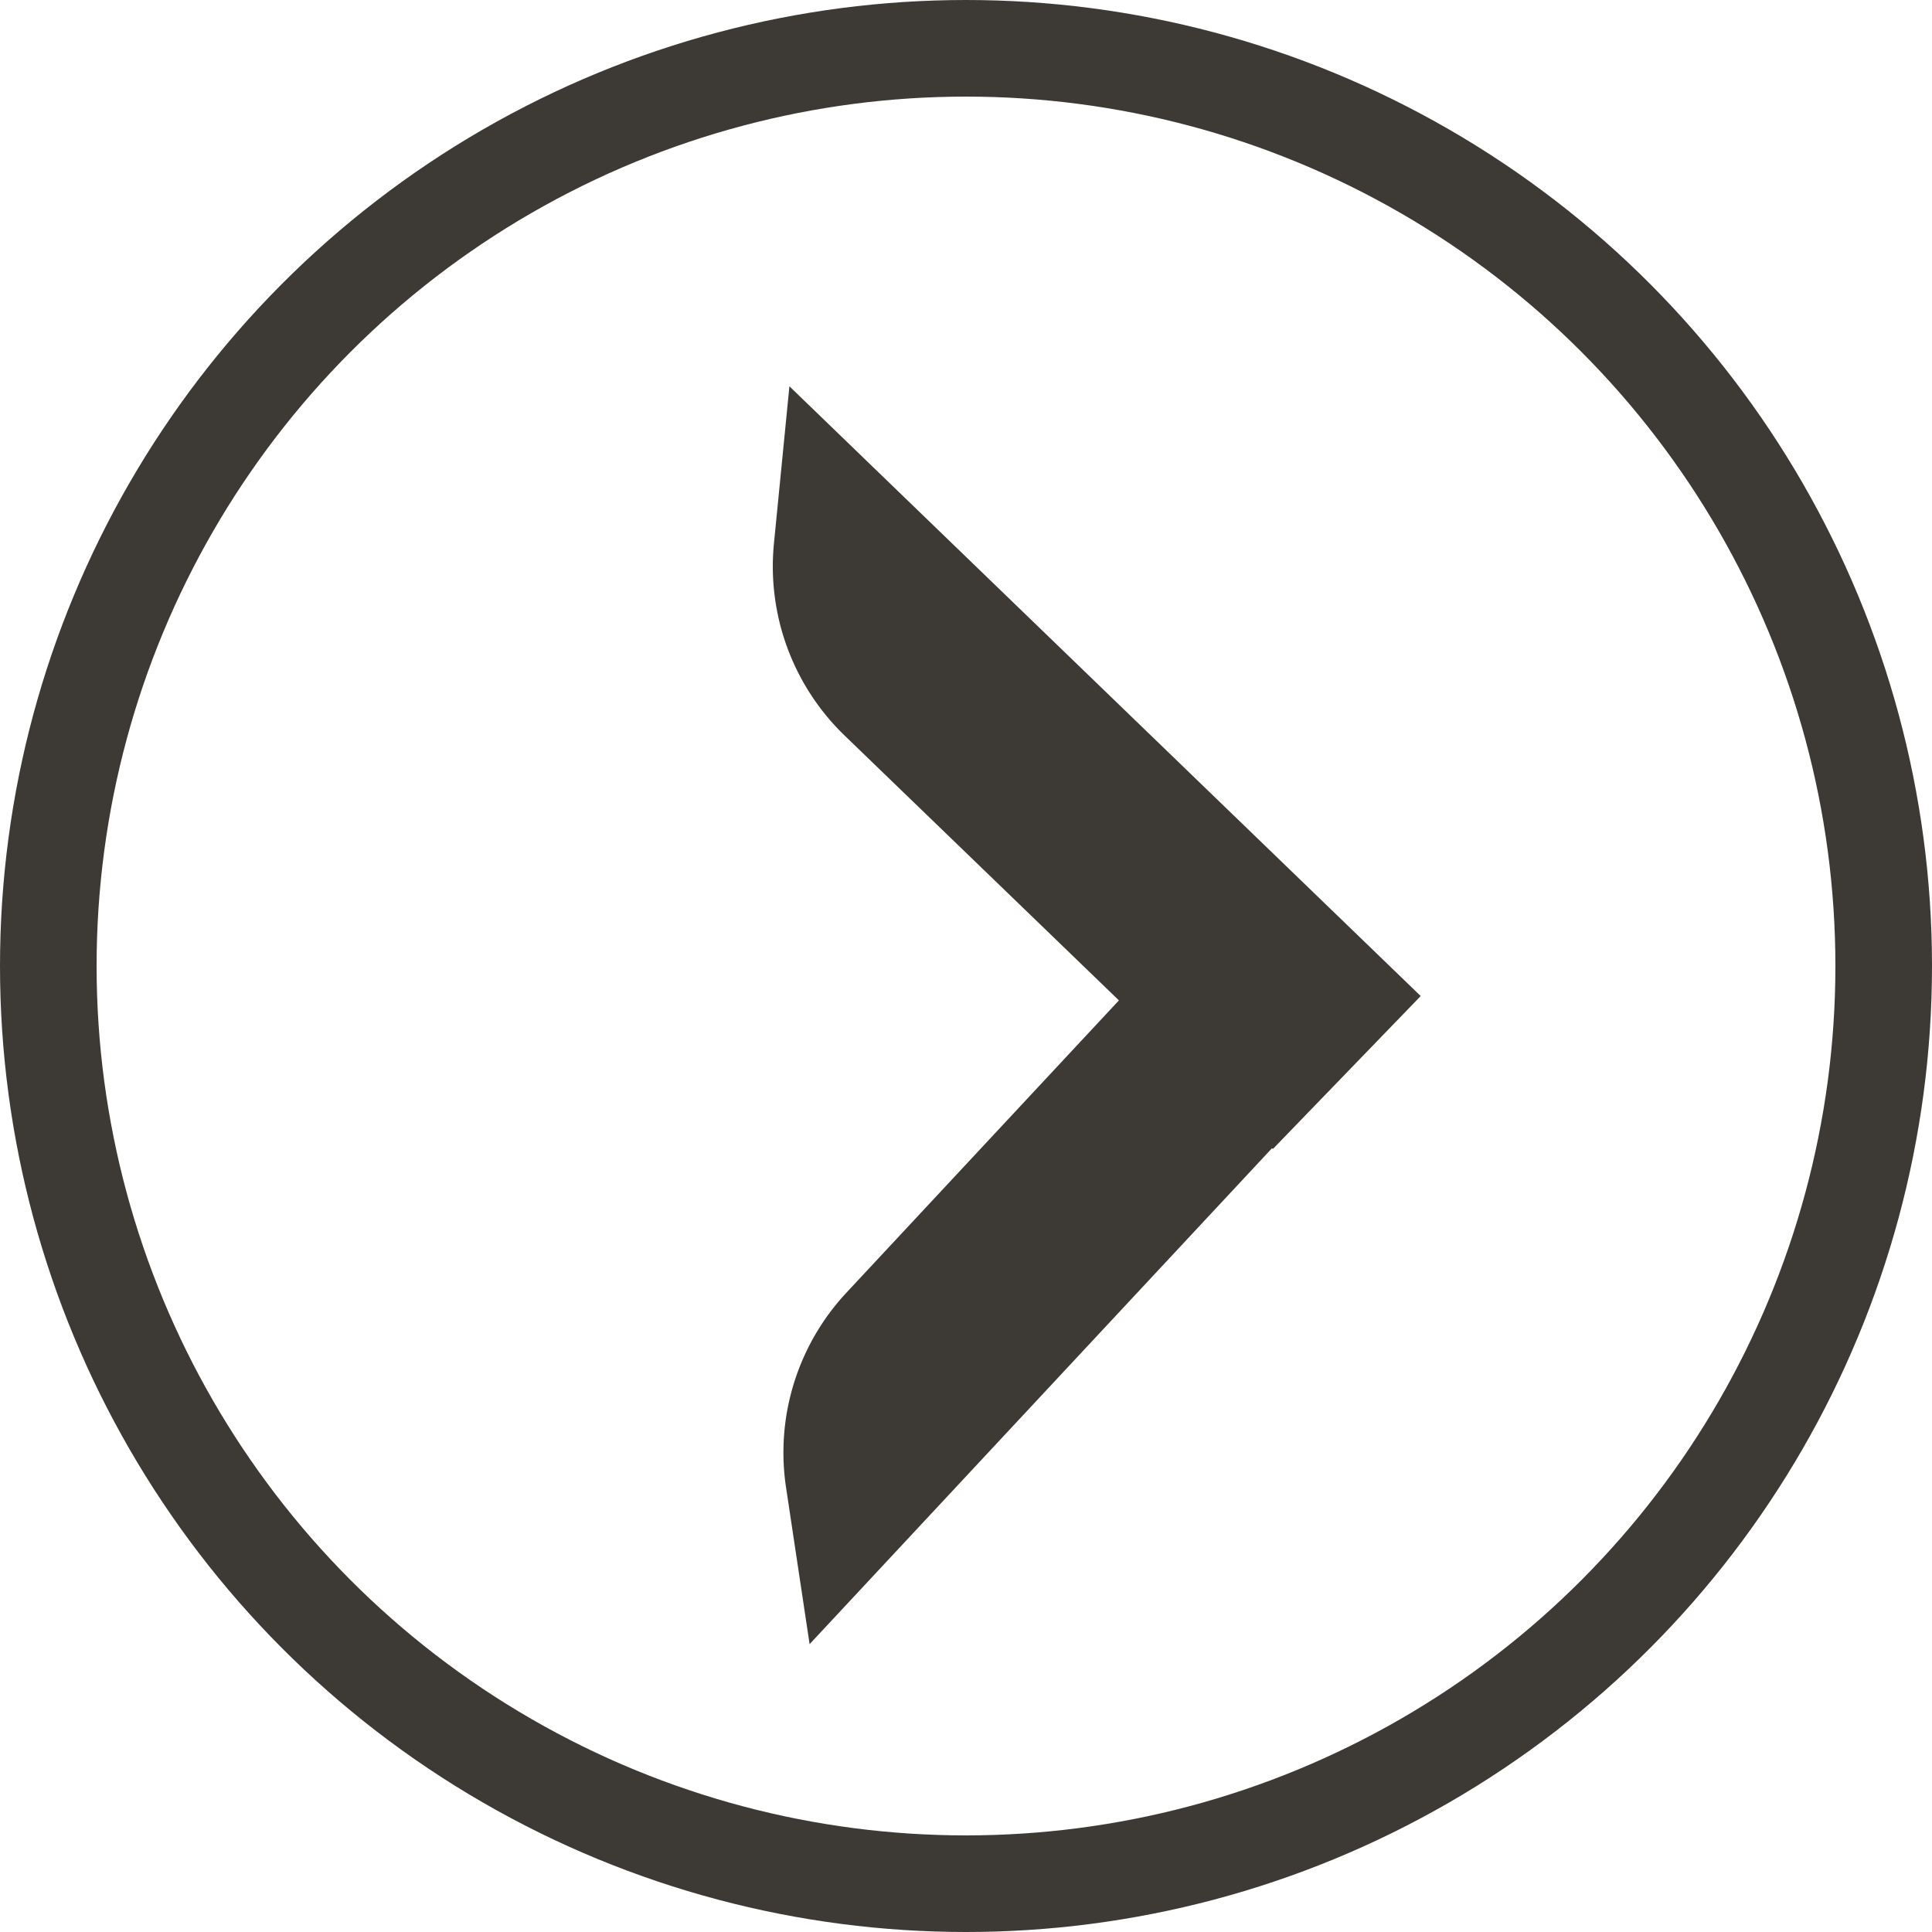
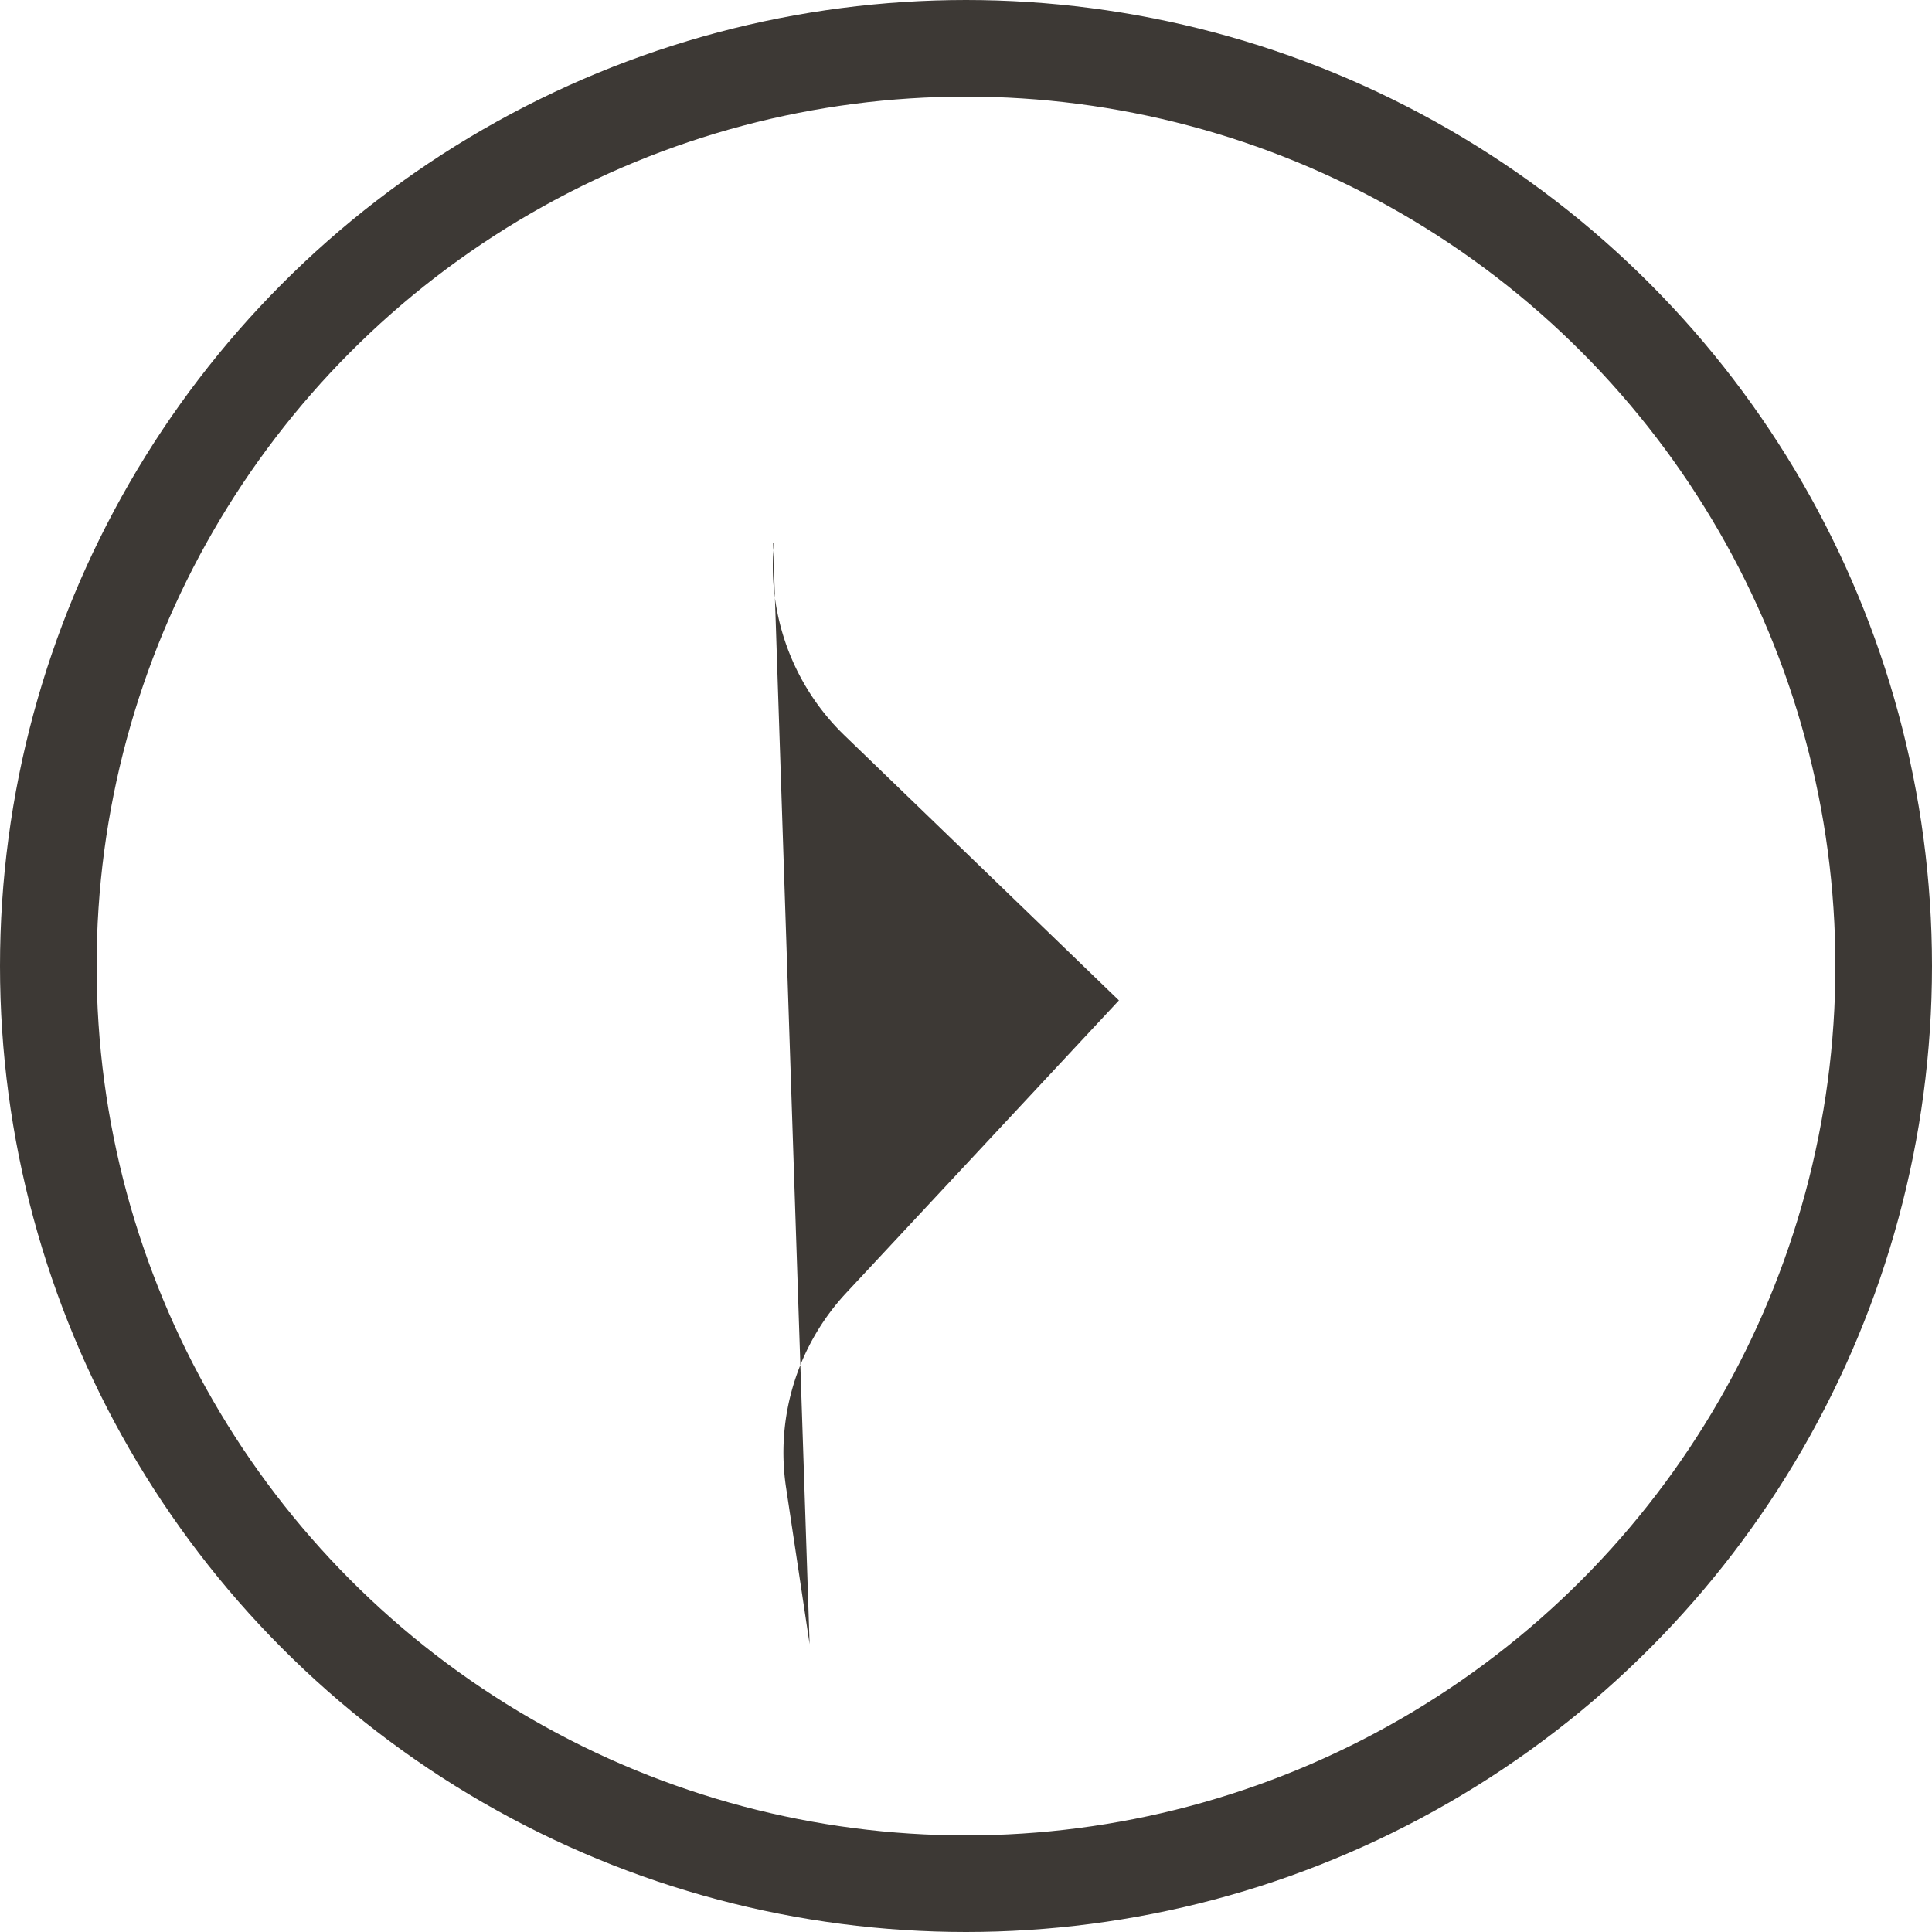
<svg xmlns="http://www.w3.org/2000/svg" id="icon_arrow_right" data-name="icon_arrow right" width="20" height="20" viewBox="0 0 20 20">
  <g id="Ellipse_2" data-name="Ellipse 2" fill="none" stroke="#3d3935" stroke-width="1">
-     <circle cx="10" cy="10" r="10" stroke="none" />
    <circle cx="10" cy="10" r="9.5" fill="none" />
  </g>
-   <path id="Union_1" data-name="Union 1" d="M.138,11.405A2.426,2.426,0,0,1,.761,9.384L3.583,6.357.741,3.613A2.433,2.433,0,0,1,.012,1.625L.172,0,6.707,6.312,5.177,7.895l-.009-.008L.381,13.021Z" transform="translate(8 3.999)" fill="#3d3935" />
+   <path id="Union_1" data-name="Union 1" d="M.138,11.405A2.426,2.426,0,0,1,.761,9.384L3.583,6.357.741,3.613A2.433,2.433,0,0,1,.012,1.625l-.009-.008L.381,13.021Z" transform="translate(8 3.999)" fill="#3d3935" />
</svg>